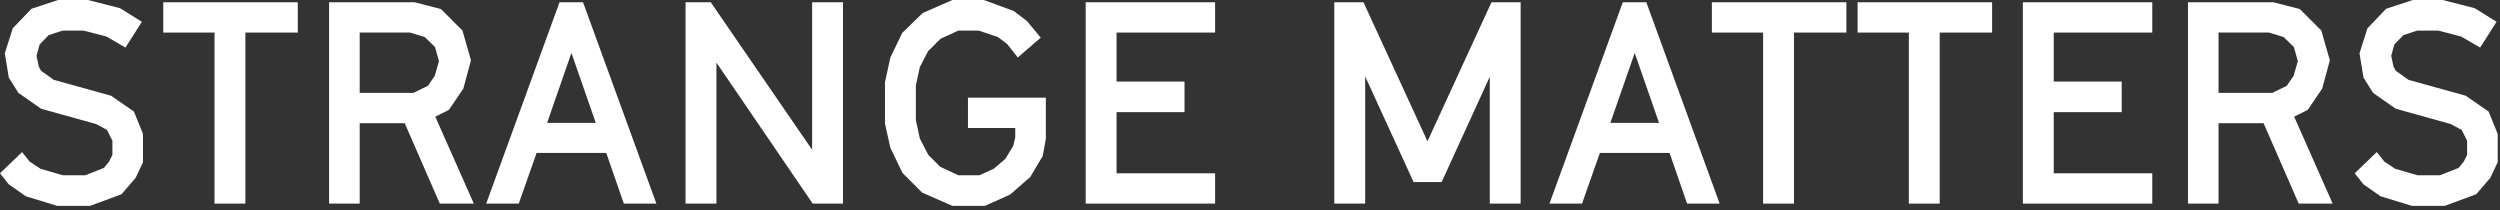
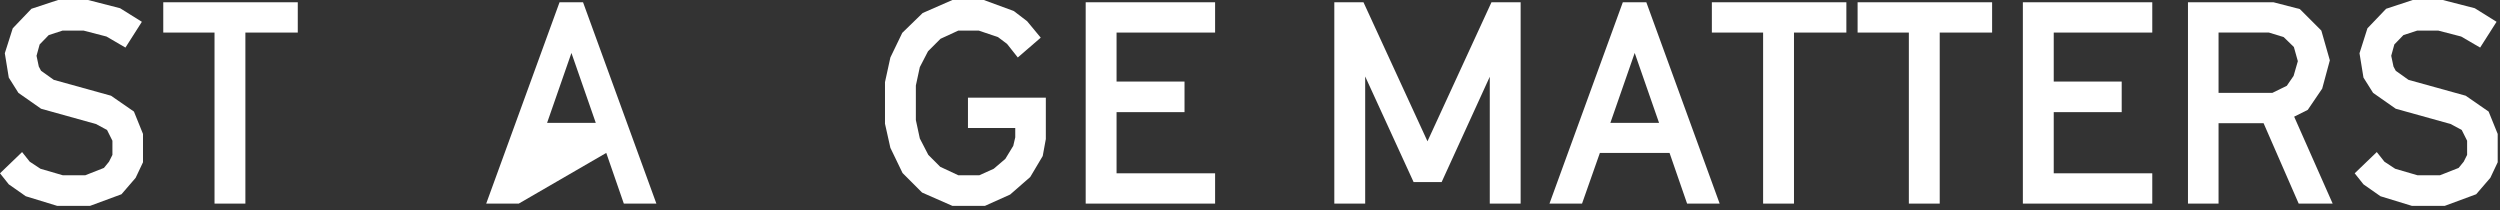
<svg xmlns="http://www.w3.org/2000/svg" fill="none" height="100%" overflow="visible" preserveAspectRatio="none" style="display: block;" viewBox="0 0 309 26" width="100%">
  <rect x="0" y="0" width="309" height="26" fill="#333333" stroke="none" />
  <g id="Strange Matters">
    <path d="M11.13 25.445H7.07L3.185 24.255L1.085 22.785L0 21.42L2.73 18.795L3.675 19.985L5.005 20.86L7.77 21.665H10.535L12.845 20.755L13.475 19.985L13.895 19.145V17.395L13.23 16.065L11.865 15.33L5.075 13.44L2.275 11.48L1.085 9.59L0.595 6.58L1.575 3.5L3.885 1.085L7.175 0H10.885L14.84 1.015L17.535 2.695L15.505 5.88L13.16 4.515L10.325 3.78H7.735L6.02 4.34L4.9 5.495L4.515 6.895L4.795 8.225L5.075 8.75L6.65 9.87L13.72 11.83L16.555 13.79L17.675 16.555V20.055L16.765 21.98L15.015 24.01L11.13 25.445Z" fill="white" />
    <path d="M30.33 25.165H26.515V4.025H20.18V0.28H36.805V4.025H30.33V25.165Z" fill="white" />
-     <path d="M44.457 25.165H40.677V0.28H51.247L54.502 1.12L57.162 3.78L58.212 7.455L57.267 10.955L55.482 13.58L53.802 14.42L58.562 25.165H54.362L50.022 15.225H44.457V25.165ZM44.457 4.025V11.48H51.107L52.892 10.605L53.732 9.38L54.257 7.56L53.767 5.81L52.507 4.585L50.687 4.025H44.457Z" fill="white" />
-     <path d="M81.129 25.165H77.104L74.934 18.9H66.324L64.119 25.165H60.094L69.159 0.28H72.064L81.129 25.165ZM70.629 6.545L67.619 15.19H73.639L70.629 6.545Z" fill="white" />
-     <path d="M88.55 25.165H84.735V0.28H87.85L100.38 18.515V0.28H104.195V25.165H100.45L88.55 7.735V25.165Z" fill="white" />
+     <path d="M81.129 25.165H77.104L74.934 18.9L64.119 25.165H60.094L69.159 0.28H72.064L81.129 25.165ZM70.629 6.545L67.619 15.19H73.639L70.629 6.545Z" fill="white" />
    <path d="M121.74 25.445H117.715L113.97 23.8L111.555 21.385L110.05 18.27L109.385 15.295V10.15L110.05 7.105L111.52 4.06L114.04 1.61L117.715 0H121.6L125.31 1.365L126.955 2.625L128.635 4.655L125.8 7.105L124.47 5.425L123.35 4.585L120.97 3.78H118.45L116.245 4.795L114.705 6.335L113.69 8.295L113.2 10.57V14.84L113.69 17.115L114.74 19.145L116.21 20.615L118.45 21.665H121.04L122.825 20.86L124.26 19.635L125.24 18.025L125.485 16.975V15.82H119.64V12.075H129.265V17.185L128.88 19.285L127.34 21.875L124.855 24.045L121.74 25.445Z" fill="white" />
    <path d="M150.186 25.165H134.191V0.28H150.186V4.025H138.006V10.08H146.406V13.86H138.006V21.42H150.186V25.165Z" fill="white" />
    <path d="M168.736 25.165H164.921V0.28H168.526L176.436 17.465L184.346 0.28H187.951V25.165H184.136V9.485L178.186 22.505H174.721L168.736 9.45V25.165Z" fill="white" />
    <path d="M212.55 25.165H208.525L206.355 18.9H197.745L195.54 25.165H191.515L200.58 0.28H203.485L212.55 25.165ZM202.05 6.545L199.04 15.19H205.06L202.05 6.545Z" fill="white" />
    <path d="M221.736 25.165H217.921V4.025H211.586V0.28H228.211V4.025H221.736V25.165Z" fill="white" />
    <path d="M239.749 25.165H235.934V4.025H229.599V0.28H246.224V4.025H239.749V25.165Z" fill="white" />
    <path d="M266.021 25.165H250.026V0.28H266.021V4.025H253.841V10.08H262.241V13.86H253.841V21.42H266.021V25.165Z" fill="white" />
    <path d="M274.213 25.165H270.433V0.28H281.003L284.258 1.12L286.918 3.78L287.968 7.455L287.023 10.955L285.238 13.58L283.558 14.42L288.318 25.165H284.118L279.778 15.225H274.213V25.165ZM274.213 4.025V11.48H280.863L282.648 10.605L283.488 9.38L284.013 7.56L283.523 5.81L282.263 4.585L280.443 4.025H274.213Z" fill="white" />
    <path d="M302.17 25.445H298.11L294.225 24.255L292.125 22.785L291.04 21.42L293.77 18.795L294.715 19.985L296.045 20.86L298.81 21.665H301.575L303.885 20.755L304.515 19.985L304.935 19.145V17.395L304.27 16.065L302.905 15.33L296.115 13.44L293.315 11.48L292.125 9.59L291.635 6.58L292.615 3.5L294.925 1.085L298.215 0H301.925L305.88 1.015L308.575 2.695L306.545 5.88L304.2 4.515L301.365 3.78H298.775L297.06 4.34L295.94 5.495L295.555 6.895L295.835 8.225L296.115 8.75L297.69 9.87L304.76 11.83L307.595 13.79L308.715 16.555V20.055L307.805 21.98L306.055 24.01L302.17 25.445Z" fill="white" />
  </g>
</svg>